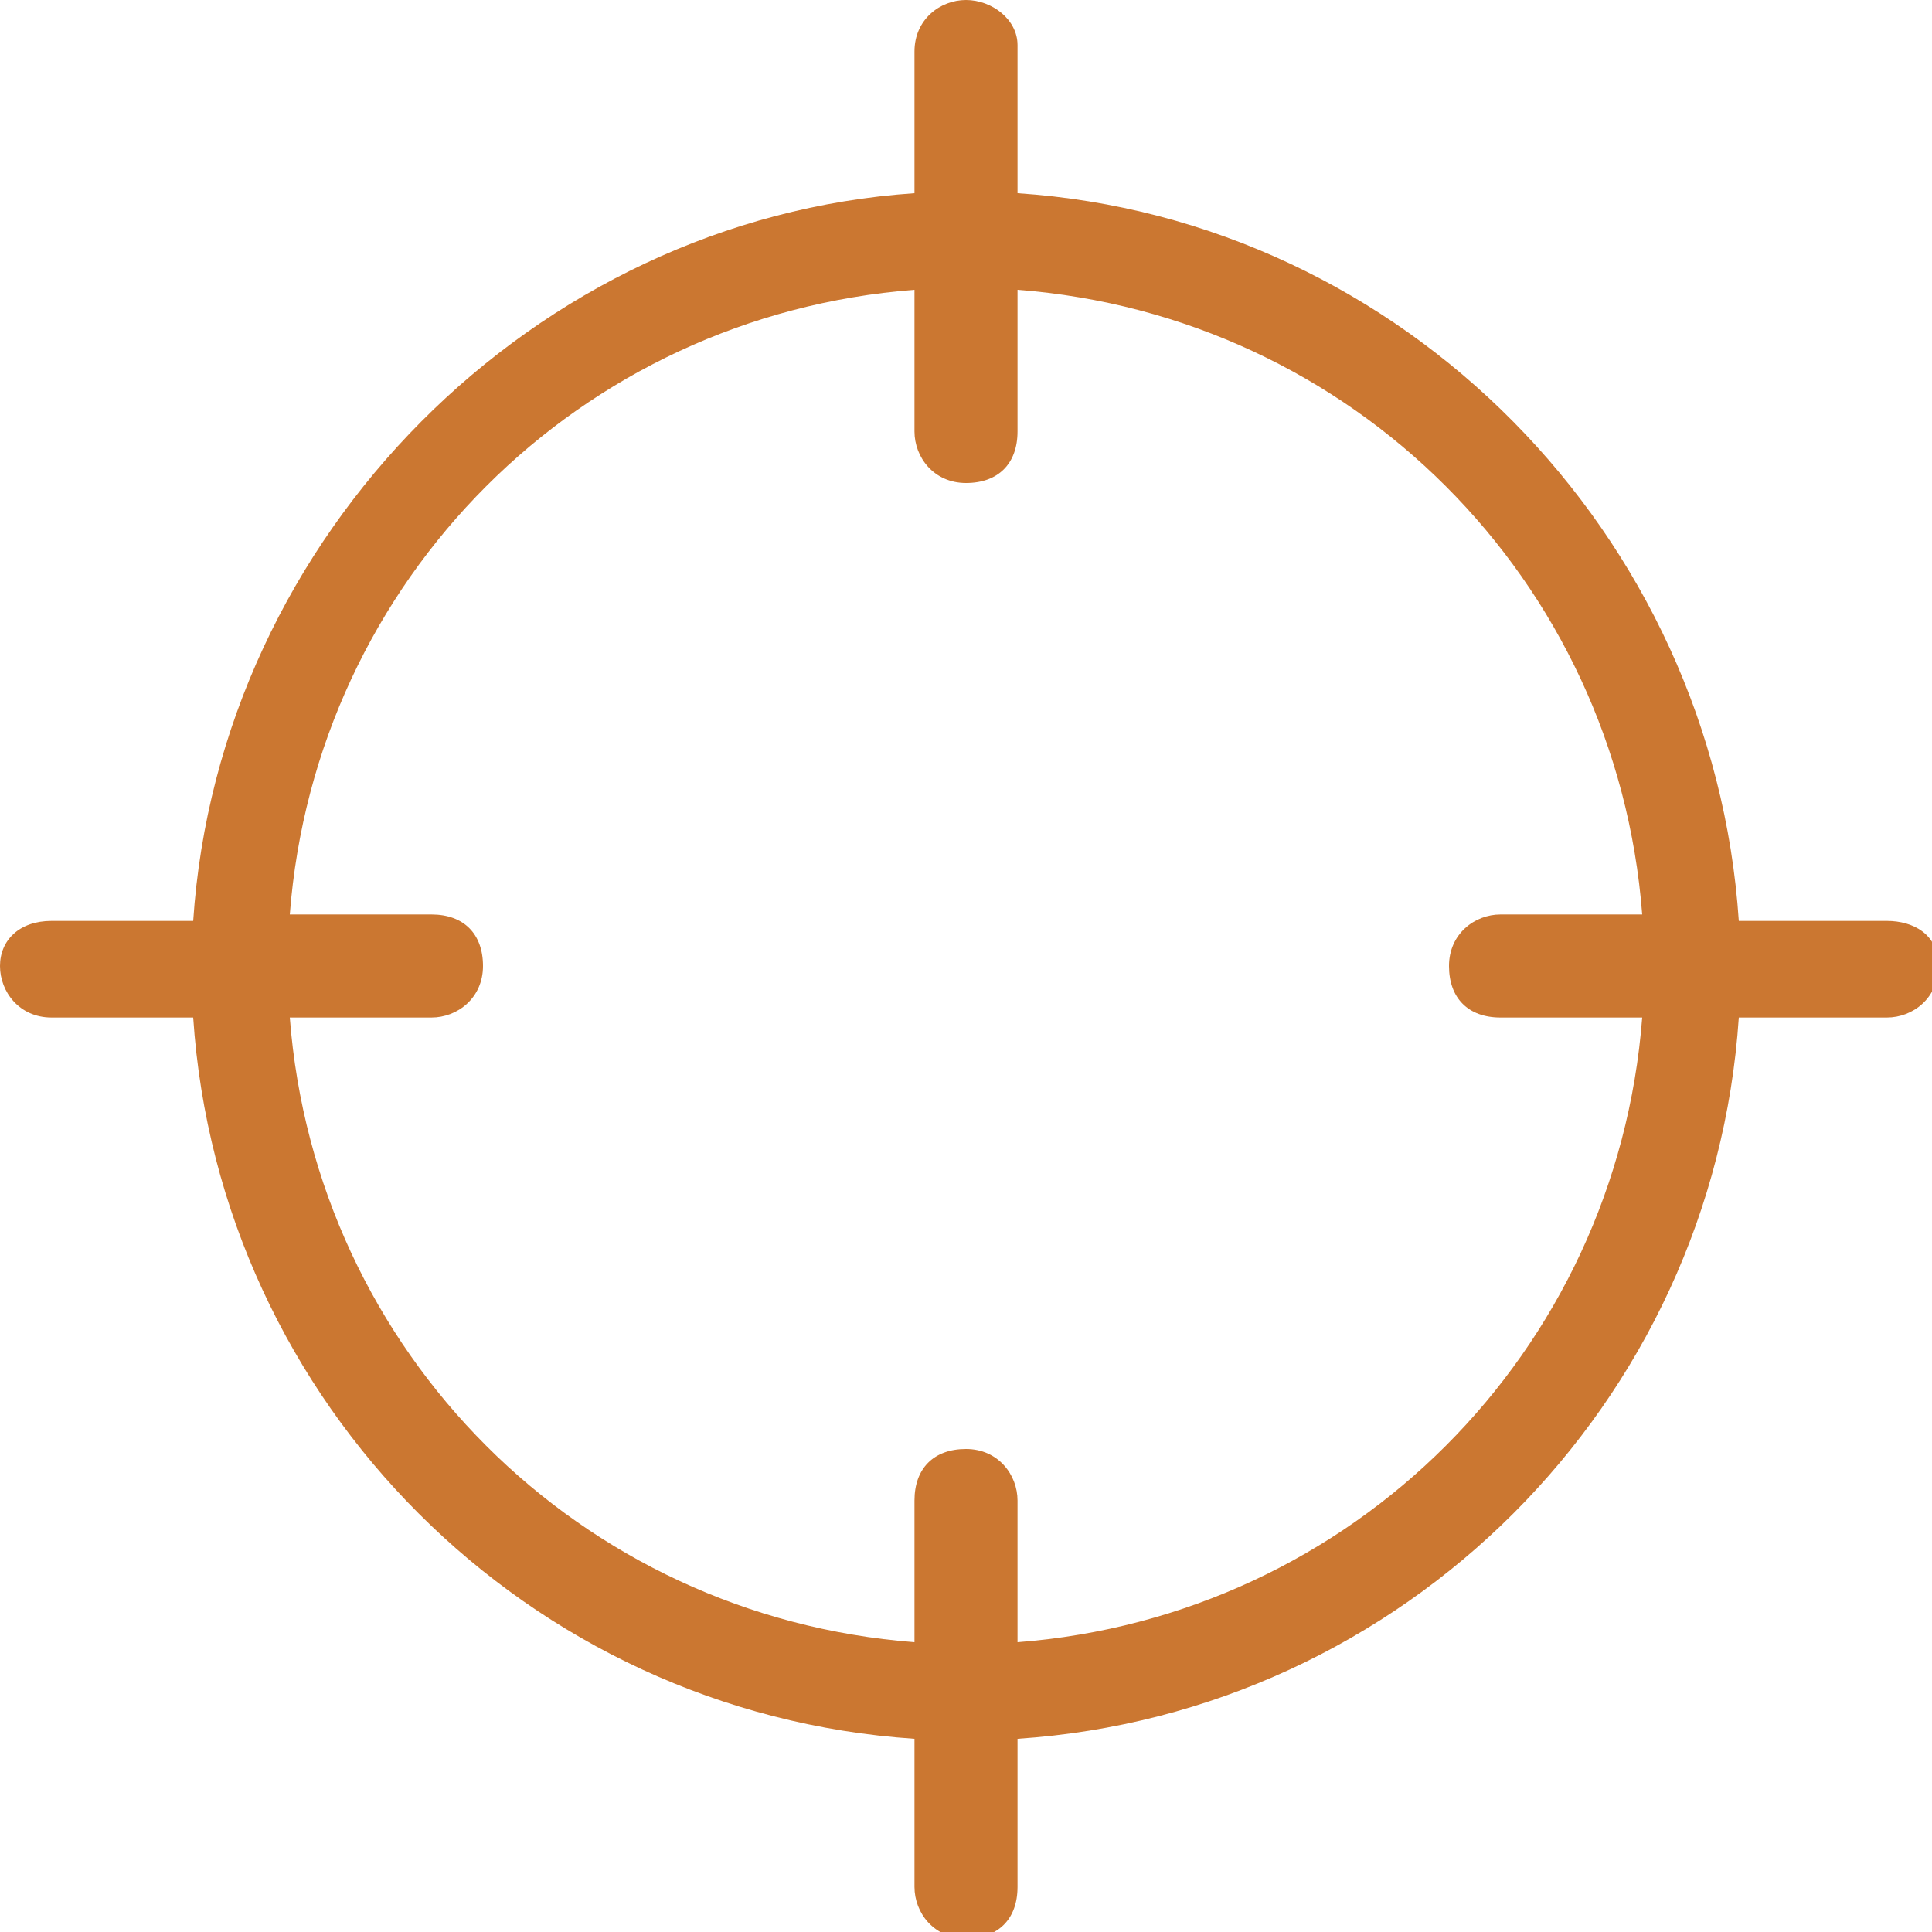
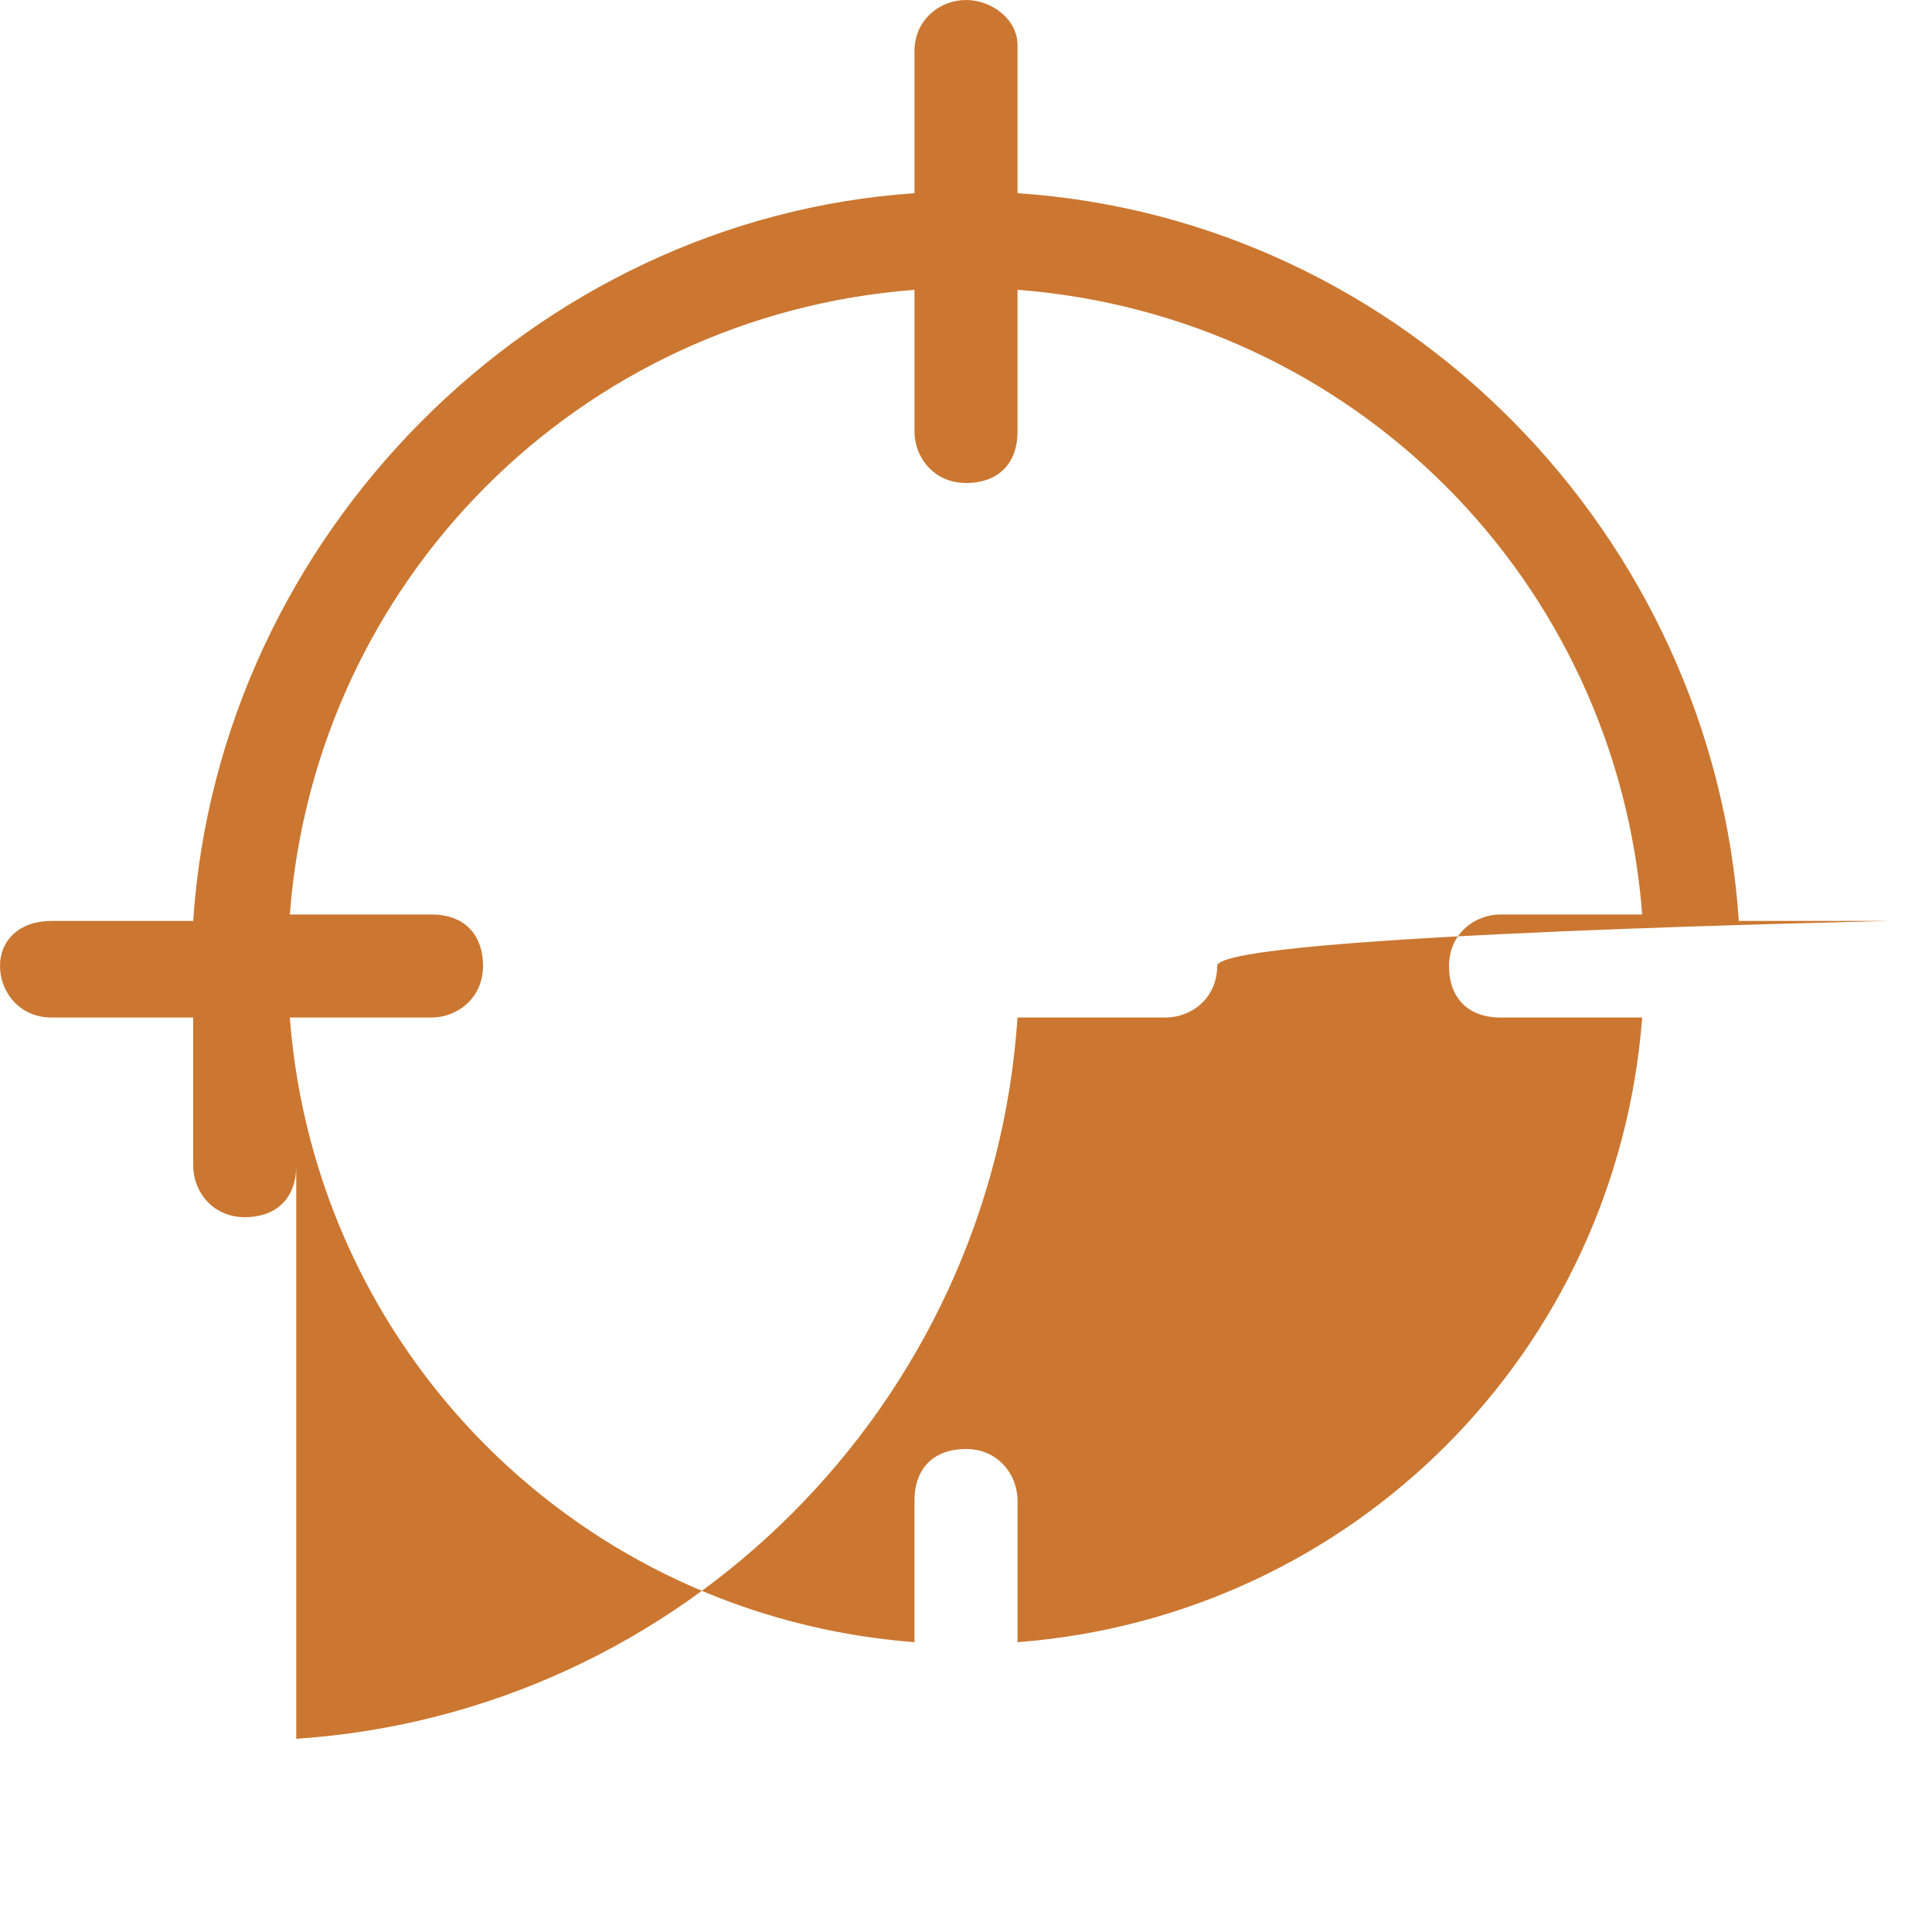
<svg xmlns="http://www.w3.org/2000/svg" version="1.1" id="_x37_7_Essential_Icons" width="30px" height="30px" x="0px" y="0px" viewBox="0 0 30 30" xml:space="preserve">
-   <path id="Crosshair" fill="#CB7731" d="M29.3,14.3H27C26.6,8.3,21.8,3.4,15.8,3V0.7C15.8,0.3,15.4,0,15,0s-0.8,0.3-0.8,0.8V3 C8.3,3.4,3.4,8.3,3,14.3H0.8C0.3,14.3,0,14.6,0,15s0.3,0.8,0.8,0.8H3c0.4,6,5.2,10.8,11.2,11.2v2.3c0,0.4,0.3,0.8,0.8,0.8 s0.8-0.3,0.8-0.8V27c6-0.4,10.8-5.2,11.2-11.2h2.3c0.4,0,0.8-0.3,0.8-0.8S29.7,14.3,29.3,14.3z M23.3,15.8h2.2 c-0.4,5.2-4.5,9.3-9.7,9.7v-2.2c0-0.4-0.3-0.8-0.8-0.8s-0.8,0.3-0.8,0.8v2.2c-5.2-0.4-9.3-4.5-9.7-9.7h2.2c0.4,0,0.8-0.3,0.8-0.8 s-0.3-0.8-0.8-0.8H4.5c0.4-5.2,4.5-9.3,9.7-9.7v2.2c0,0.4,0.3,0.8,0.8,0.8s0.8-0.3,0.8-0.8V4.5c5.2,0.4,9.3,4.5,9.7,9.7h-2.2 c-0.4,0-0.8,0.3-0.8,0.8S22.8,15.8,23.3,15.8z" />
+   <path id="Crosshair" fill="#CB7731" d="M29.3,14.3H27C26.6,8.3,21.8,3.4,15.8,3V0.7C15.8,0.3,15.4,0,15,0s-0.8,0.3-0.8,0.8V3 C8.3,3.4,3.4,8.3,3,14.3H0.8C0.3,14.3,0,14.6,0,15s0.3,0.8,0.8,0.8H3v2.3c0,0.4,0.3,0.8,0.8,0.8 s0.8-0.3,0.8-0.8V27c6-0.4,10.8-5.2,11.2-11.2h2.3c0.4,0,0.8-0.3,0.8-0.8S29.7,14.3,29.3,14.3z M23.3,15.8h2.2 c-0.4,5.2-4.5,9.3-9.7,9.7v-2.2c0-0.4-0.3-0.8-0.8-0.8s-0.8,0.3-0.8,0.8v2.2c-5.2-0.4-9.3-4.5-9.7-9.7h2.2c0.4,0,0.8-0.3,0.8-0.8 s-0.3-0.8-0.8-0.8H4.5c0.4-5.2,4.5-9.3,9.7-9.7v2.2c0,0.4,0.3,0.8,0.8,0.8s0.8-0.3,0.8-0.8V4.5c5.2,0.4,9.3,4.5,9.7,9.7h-2.2 c-0.4,0-0.8,0.3-0.8,0.8S22.8,15.8,23.3,15.8z" />
</svg>